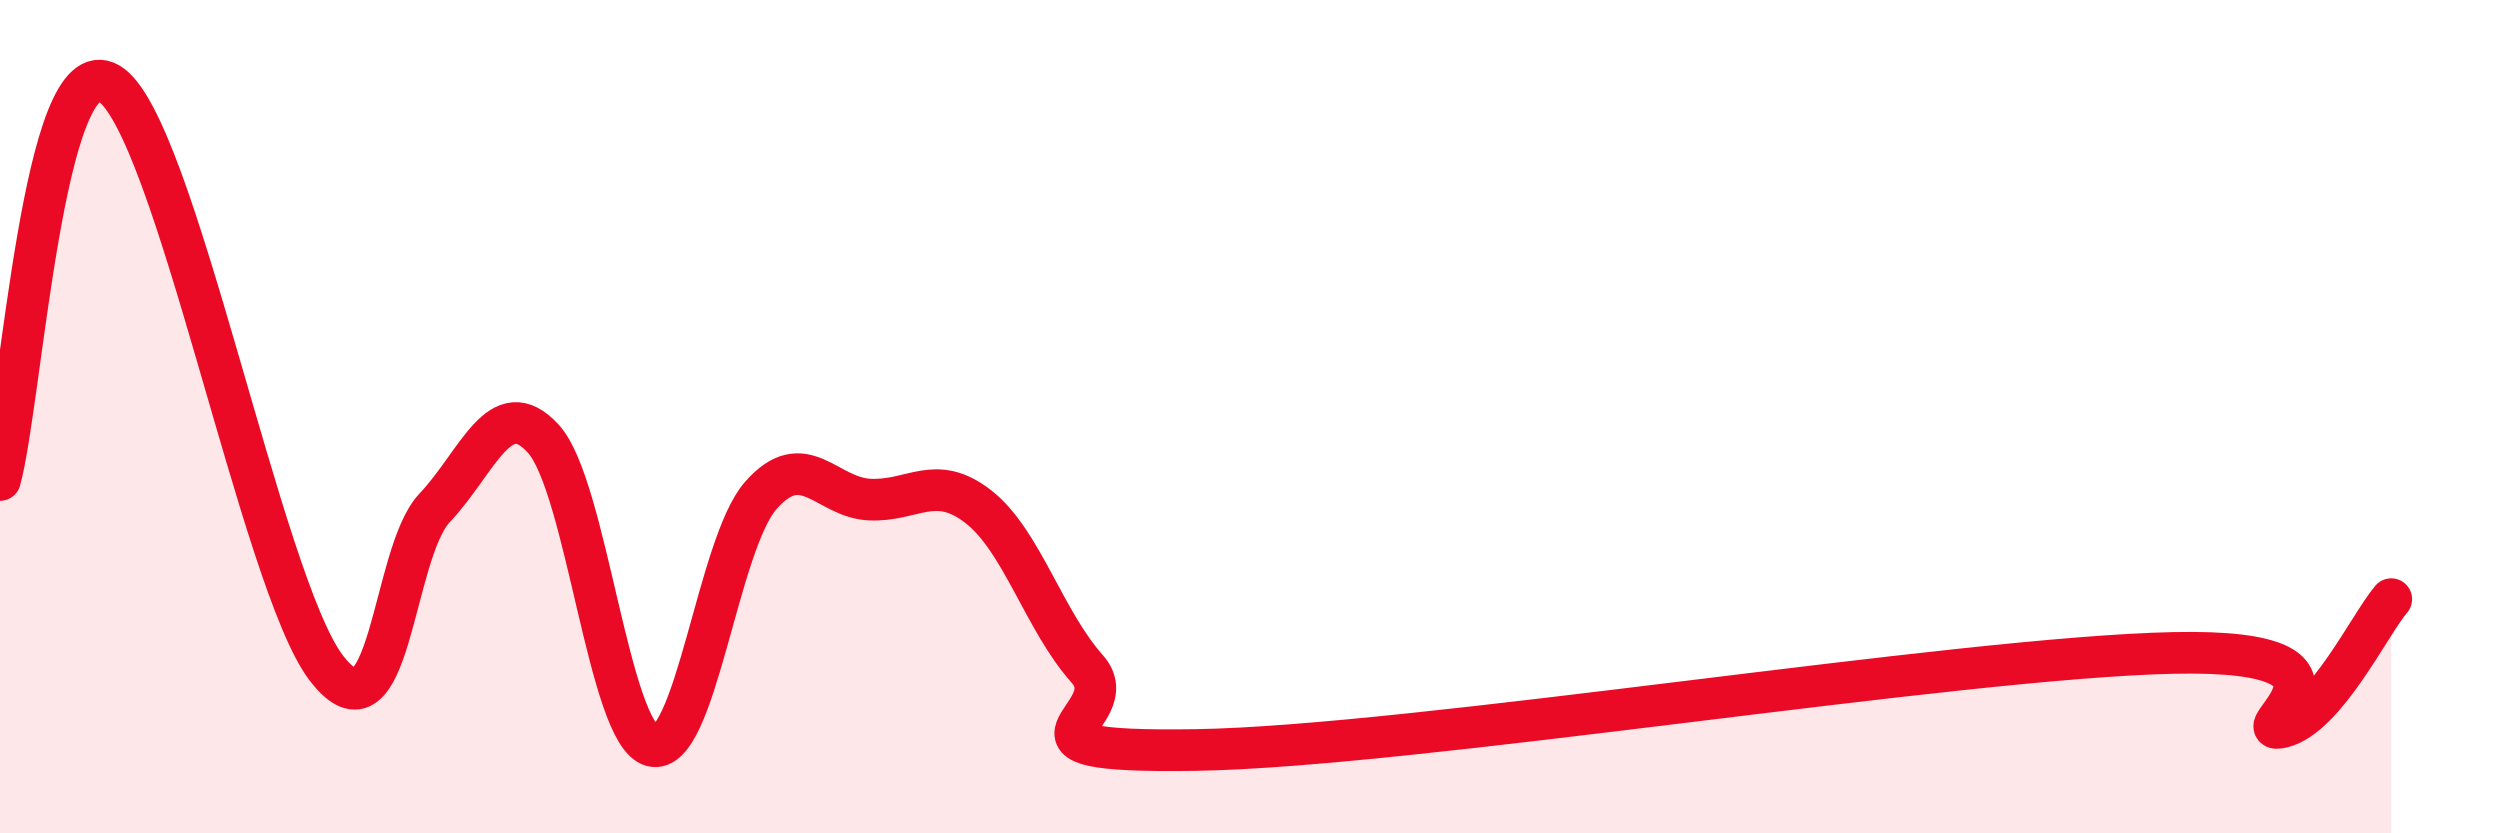
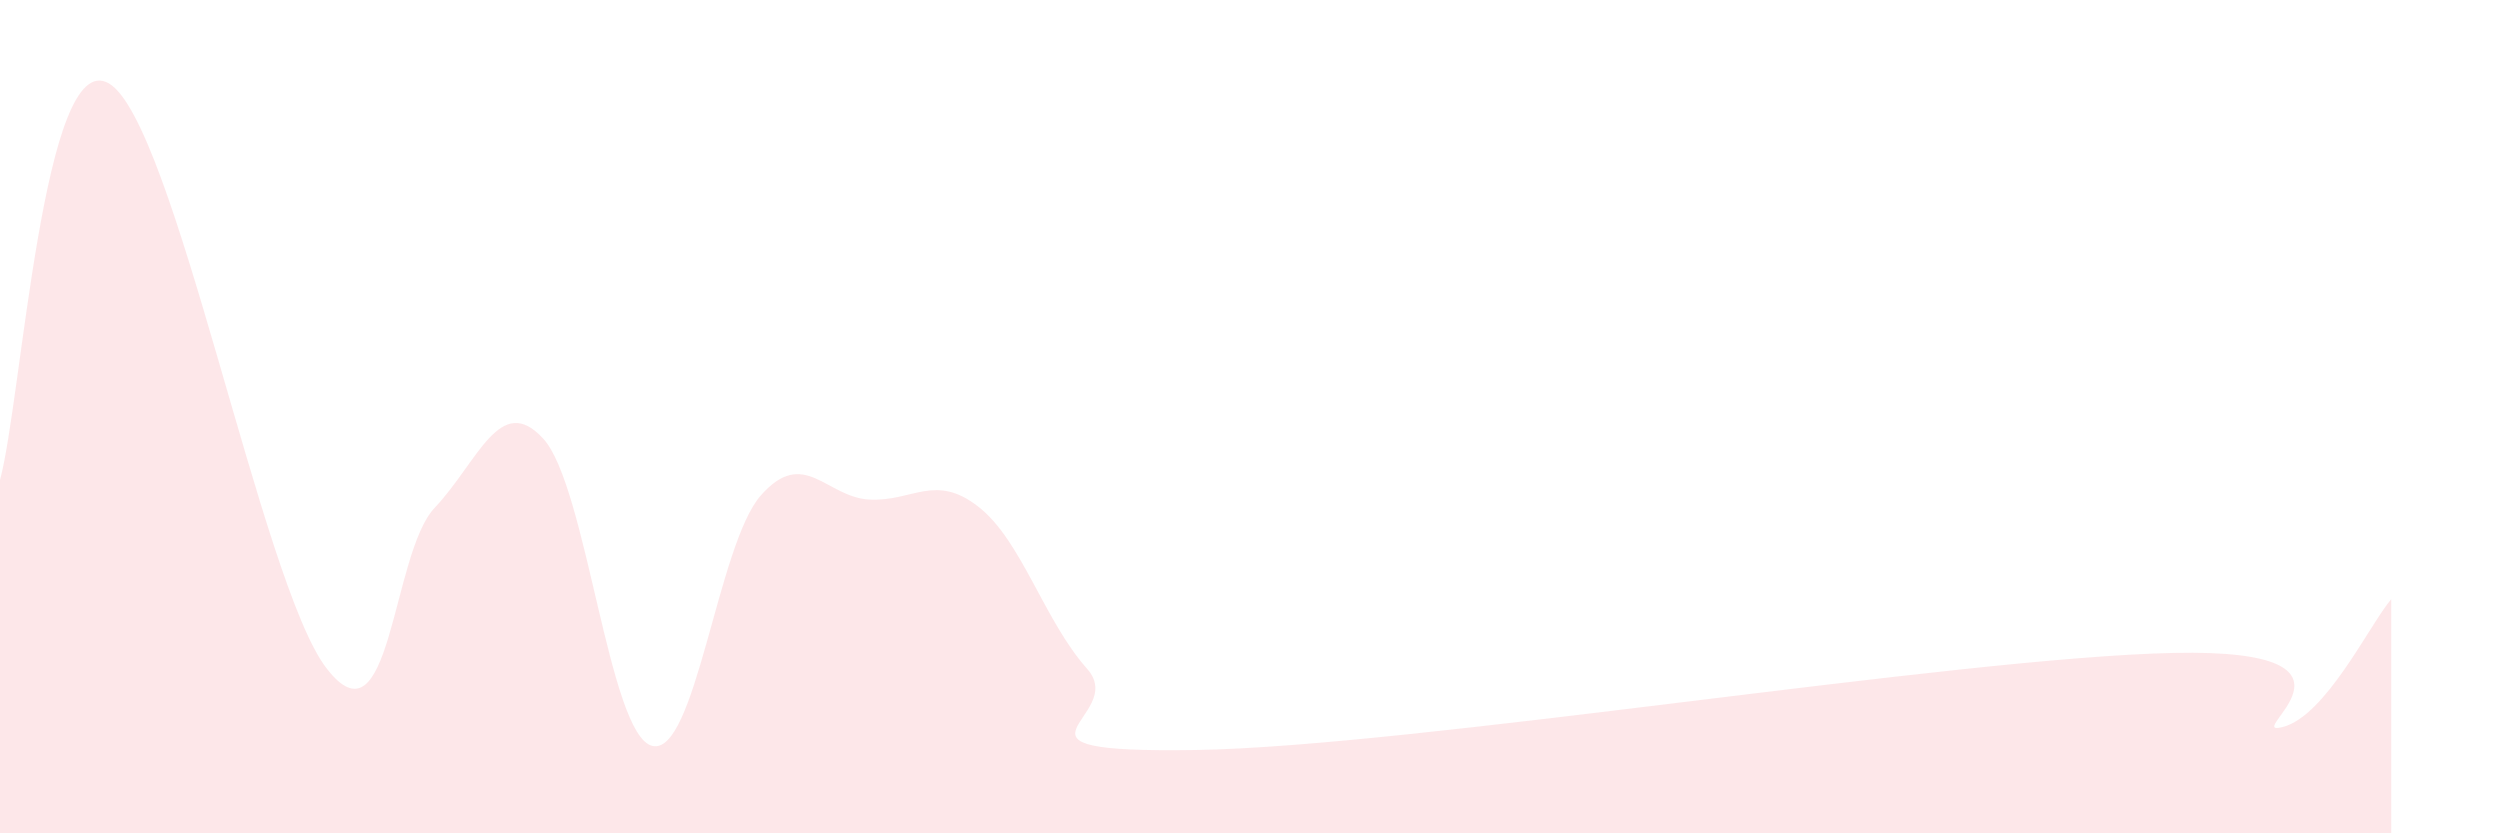
<svg xmlns="http://www.w3.org/2000/svg" width="60" height="20" viewBox="0 0 60 20">
  <path d="M 0,11.52 C 0.52,9.62 1.04,1.1 2.61,2 C 4.18,2.9 6.27,13.99 7.83,16.03 C 9.39,18.07 9.39,13.29 10.43,12.19 C 11.47,11.09 12,9.39 13.04,10.53 C 14.08,11.67 14.61,17.63 15.65,17.9 C 16.69,18.17 17.22,13.07 18.26,11.89 C 19.3,10.71 19.83,11.94 20.87,11.99 C 21.91,12.04 22.44,11.35 23.48,12.16 C 24.52,12.97 25.05,14.88 26.09,16.05 C 27.13,17.22 23.48,18.08 28.7,18 C 33.92,17.92 46.95,15.78 52.17,15.67 C 57.39,15.56 53.74,17.71 54.78,17.45 C 55.82,17.19 56.87,14.99 57.39,14.38L57.39 20L0 20Z" fill="#EB0A25" opacity="0.1" stroke-linecap="round" stroke-linejoin="round" />
-   <path d="M 0,11.52 C 0.52,9.62 1.04,1.1 2.61,2 C 4.18,2.9 6.27,13.99 7.83,16.03 C 9.39,18.07 9.39,13.29 10.43,12.19 C 11.47,11.09 12,9.39 13.04,10.53 C 14.08,11.67 14.61,17.63 15.65,17.9 C 16.69,18.17 17.22,13.07 18.26,11.89 C 19.3,10.71 19.83,11.94 20.87,11.99 C 21.91,12.04 22.44,11.35 23.48,12.16 C 24.52,12.97 25.05,14.88 26.09,16.05 C 27.13,17.22 23.48,18.08 28.7,18 C 33.92,17.92 46.95,15.78 52.17,15.67 C 57.39,15.56 53.74,17.71 54.78,17.45 C 55.82,17.19 56.87,14.99 57.39,14.38" stroke="#EB0A25" stroke-width="1" fill="none" stroke-linecap="round" stroke-linejoin="round" />
</svg>